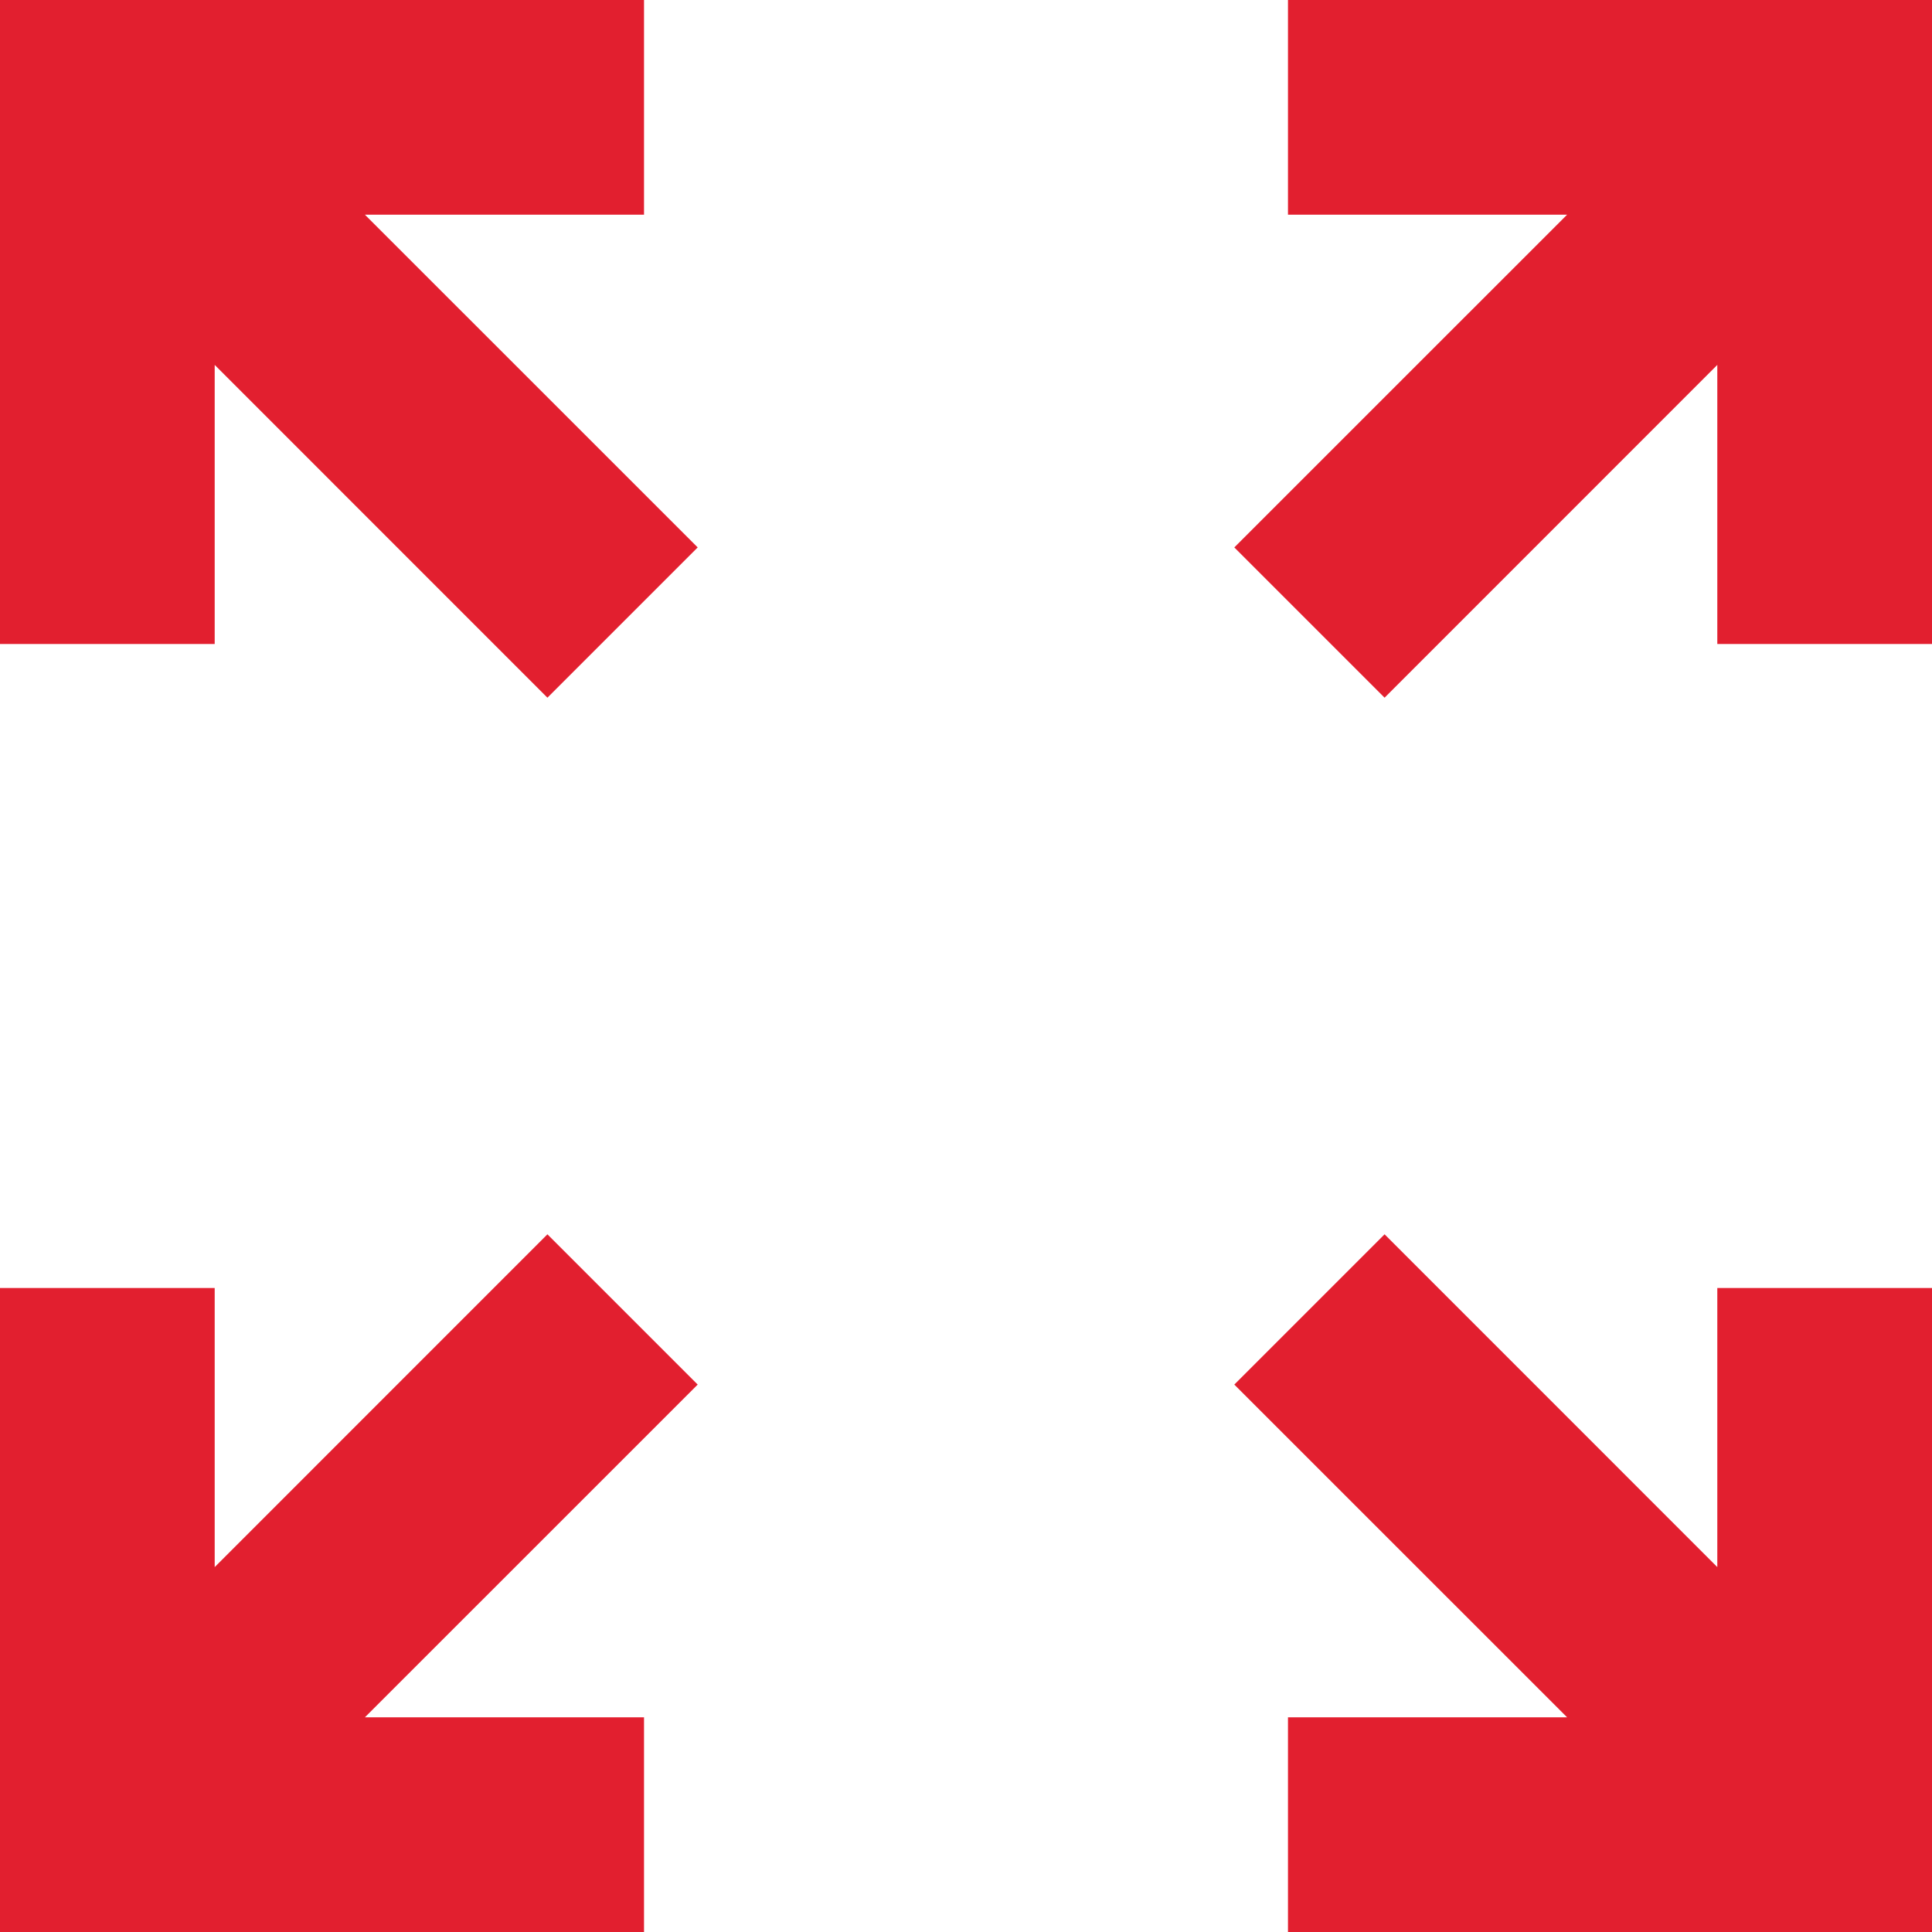
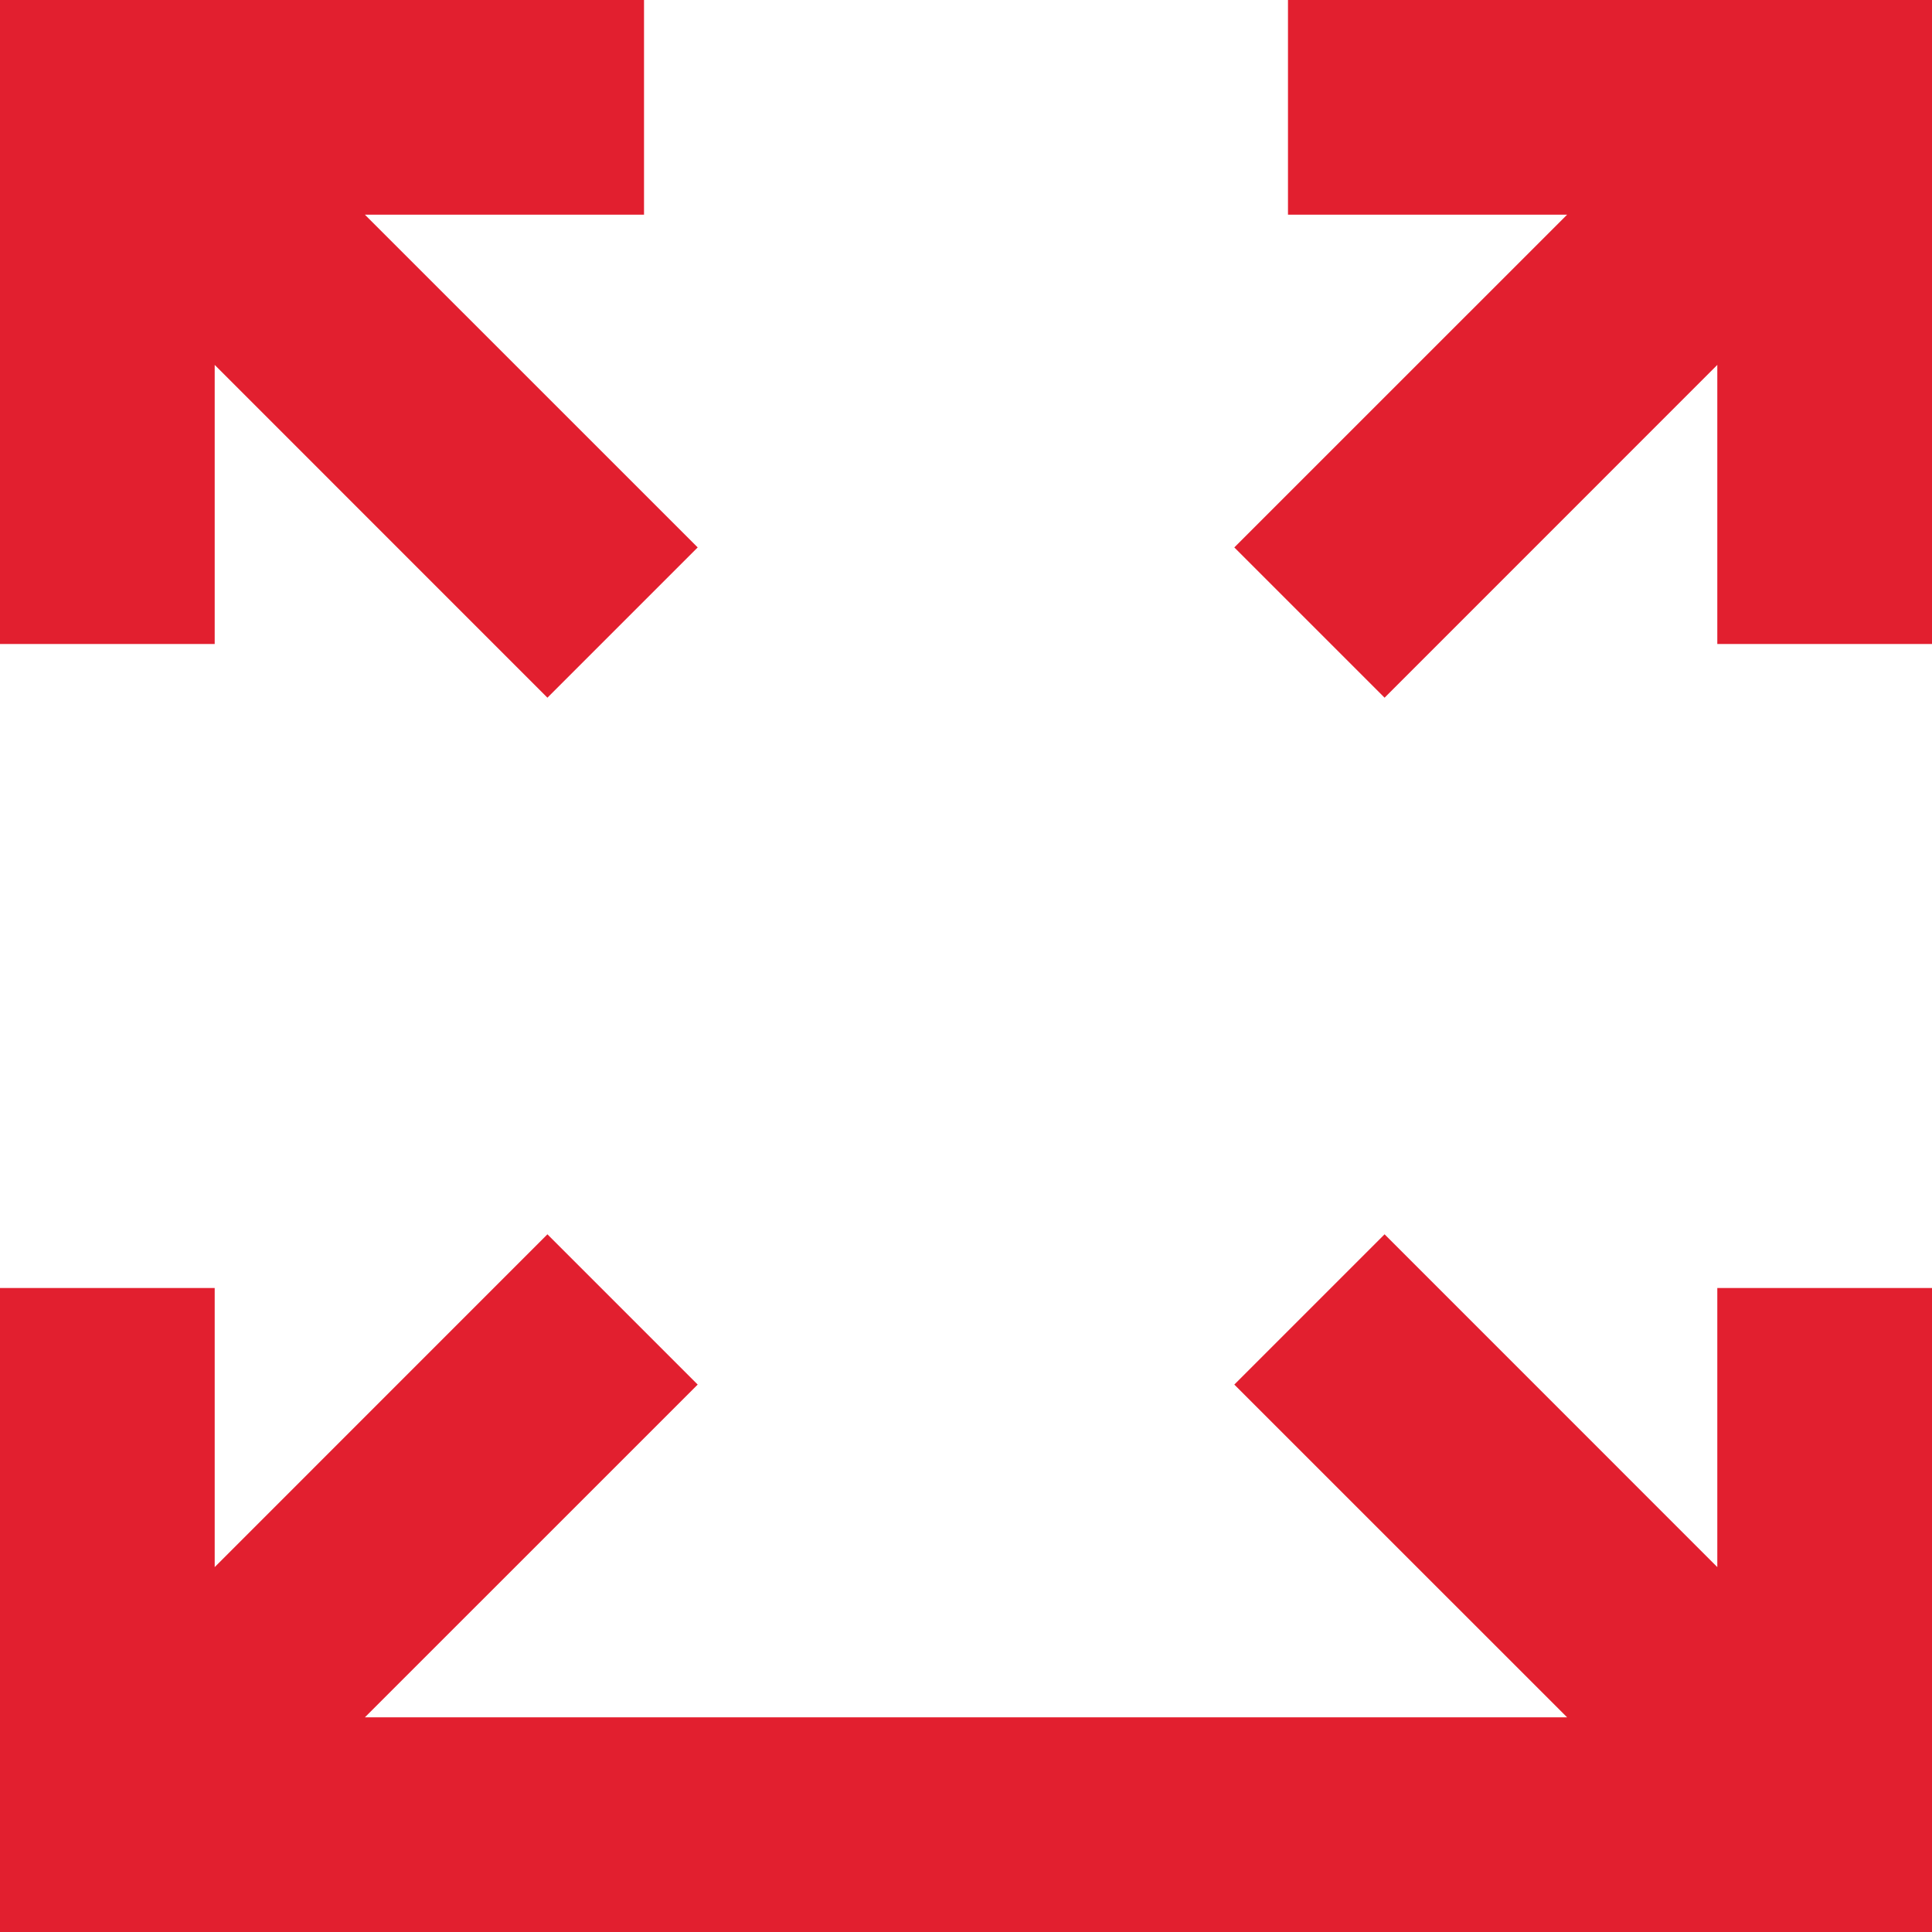
<svg xmlns="http://www.w3.org/2000/svg" width="32" height="32" viewBox="0 0 32 32" fill="none">
-   <path d="M0 32V21.333H3.556V25.956L9.067 20.444L11.556 22.933L6.044 28.444H10.667V32H0ZM21.333 32V28.444H25.956L20.444 22.933L22.933 20.444L28.444 25.956V21.333H32V32H21.333ZM9.067 11.556L3.556 6.044V10.667H0V0H10.667V3.556H6.044L11.556 9.067L9.067 11.556ZM22.933 11.556L20.444 9.067L25.956 3.556H21.333V0H32V10.667H28.444V6.044L22.933 11.556Z" fill="#E21F2F" />
+   <path d="M0 32V21.333H3.556V25.956L9.067 20.444L11.556 22.933L6.044 28.444H10.667V32H0ZV28.444H25.956L20.444 22.933L22.933 20.444L28.444 25.956V21.333H32V32H21.333ZM9.067 11.556L3.556 6.044V10.667H0V0H10.667V3.556H6.044L11.556 9.067L9.067 11.556ZM22.933 11.556L20.444 9.067L25.956 3.556H21.333V0H32V10.667H28.444V6.044L22.933 11.556Z" fill="#E21F2F" />
</svg>